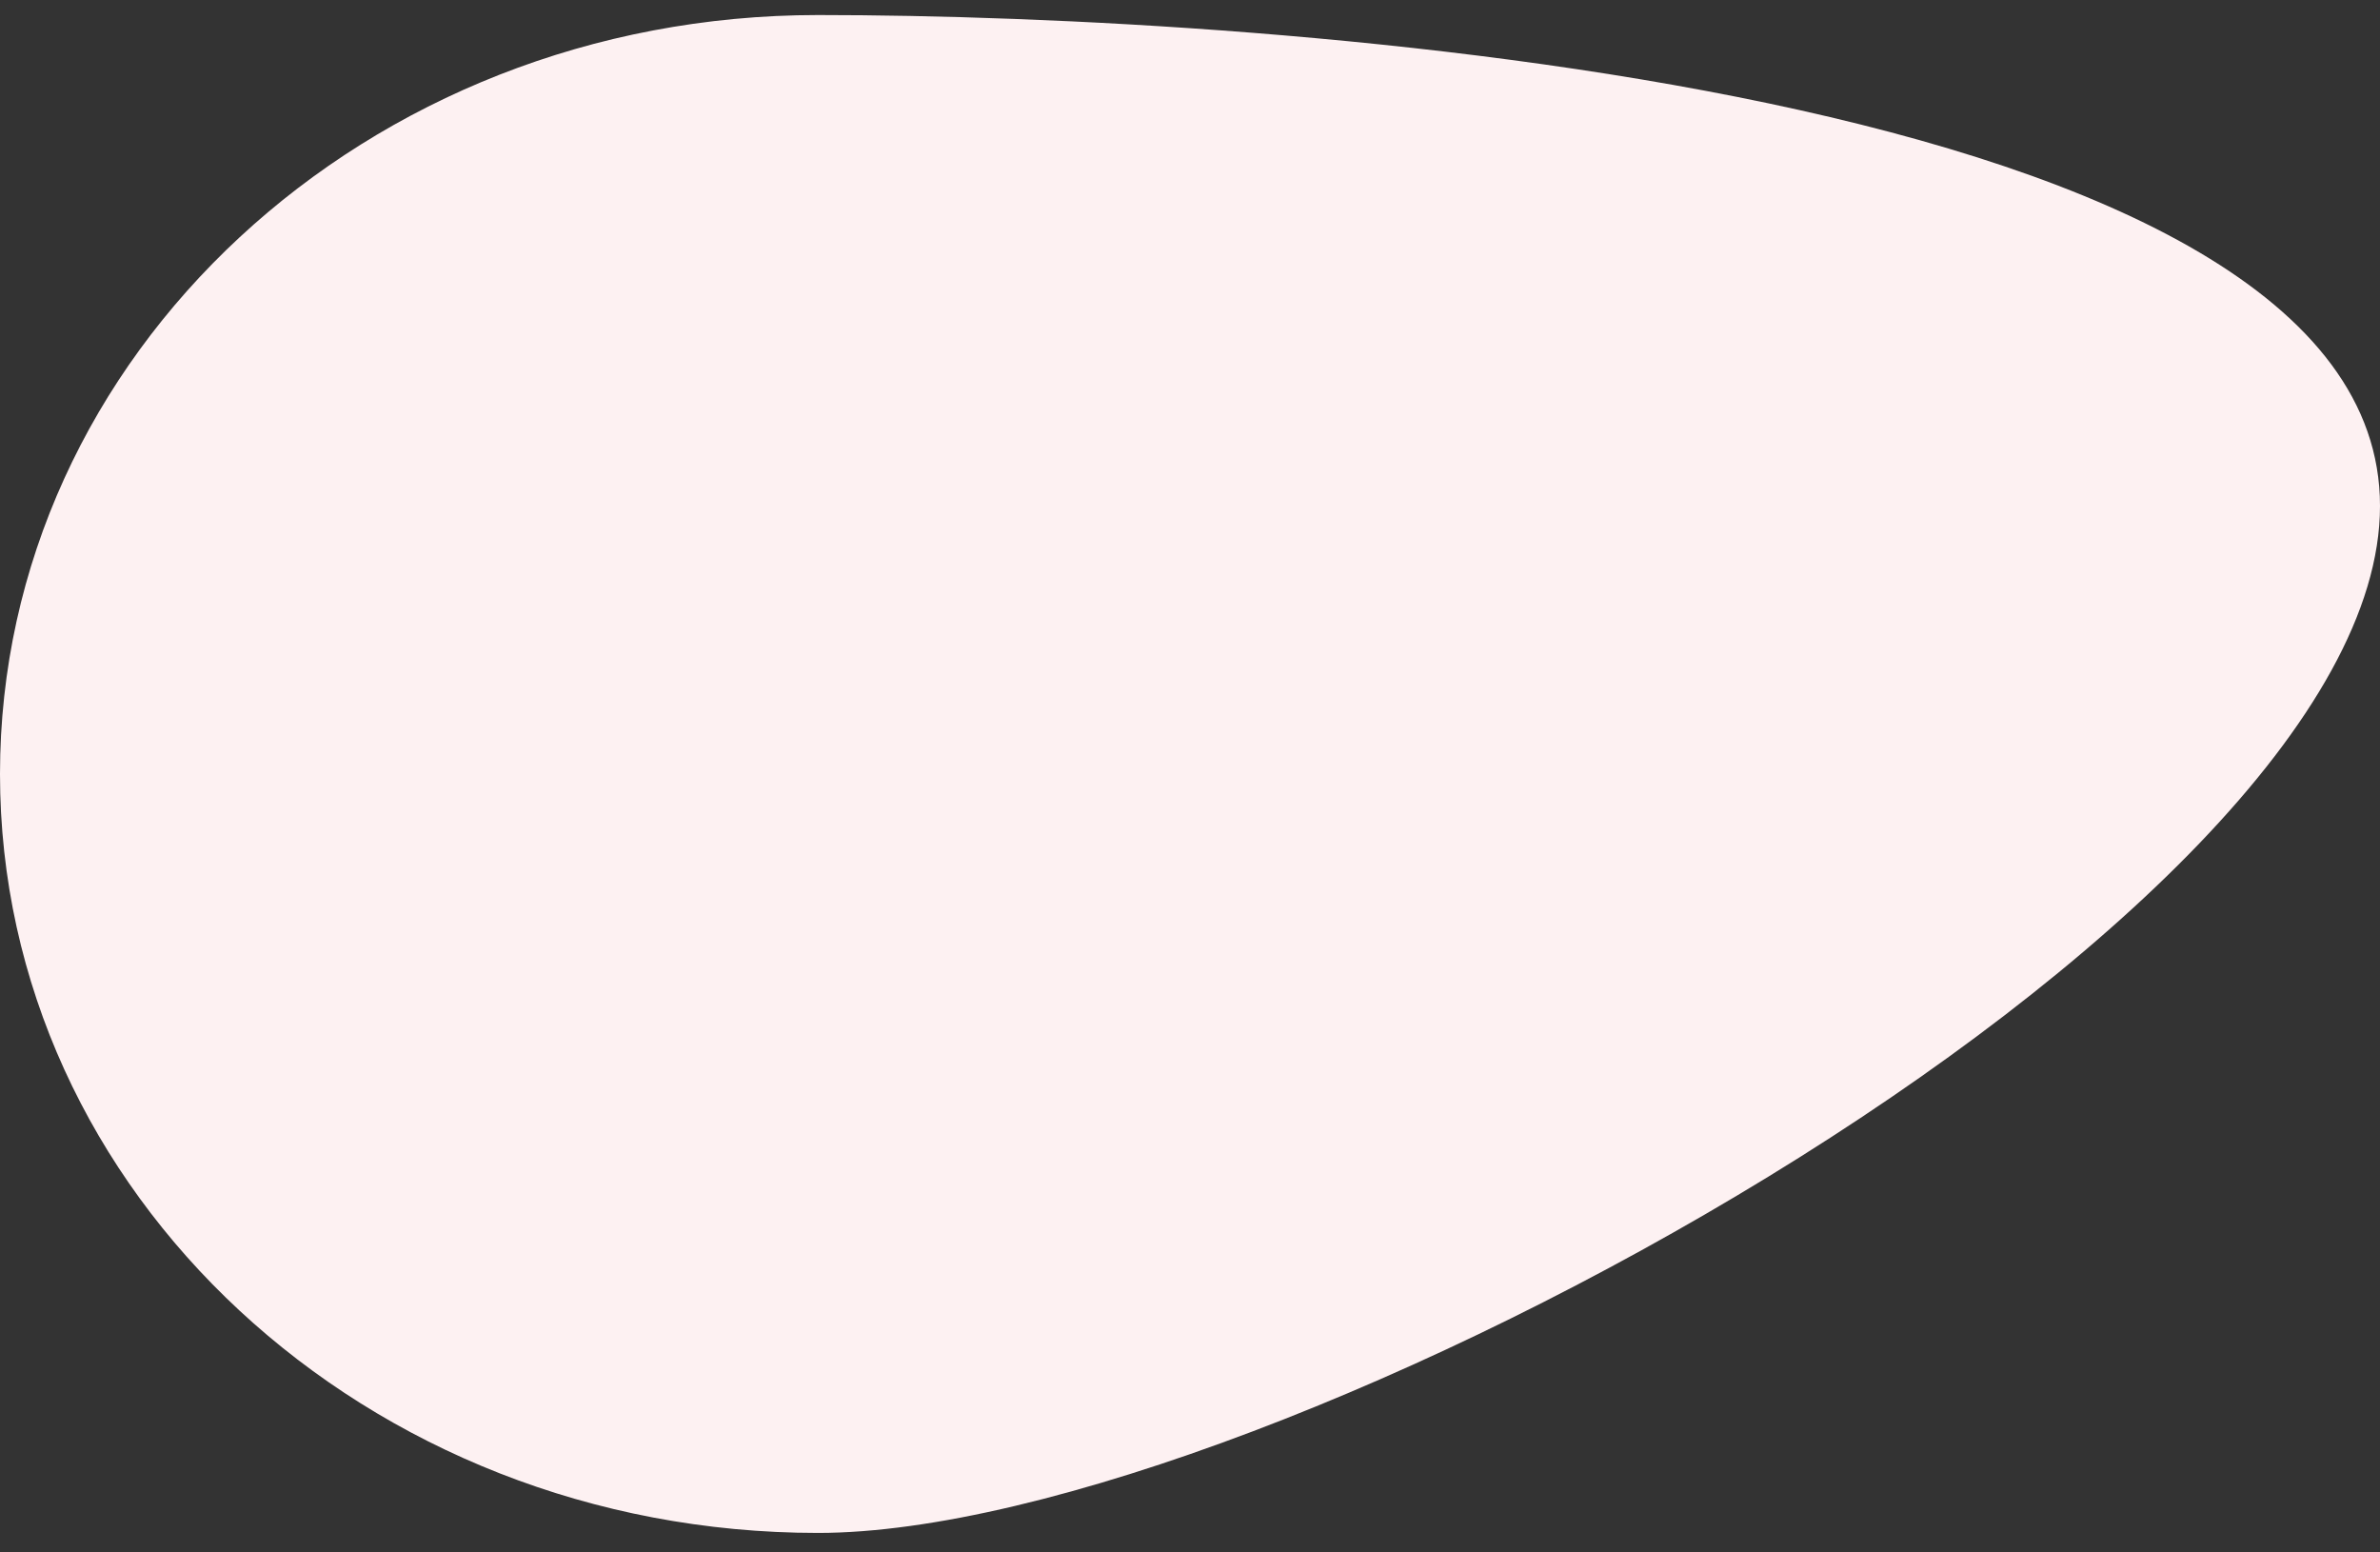
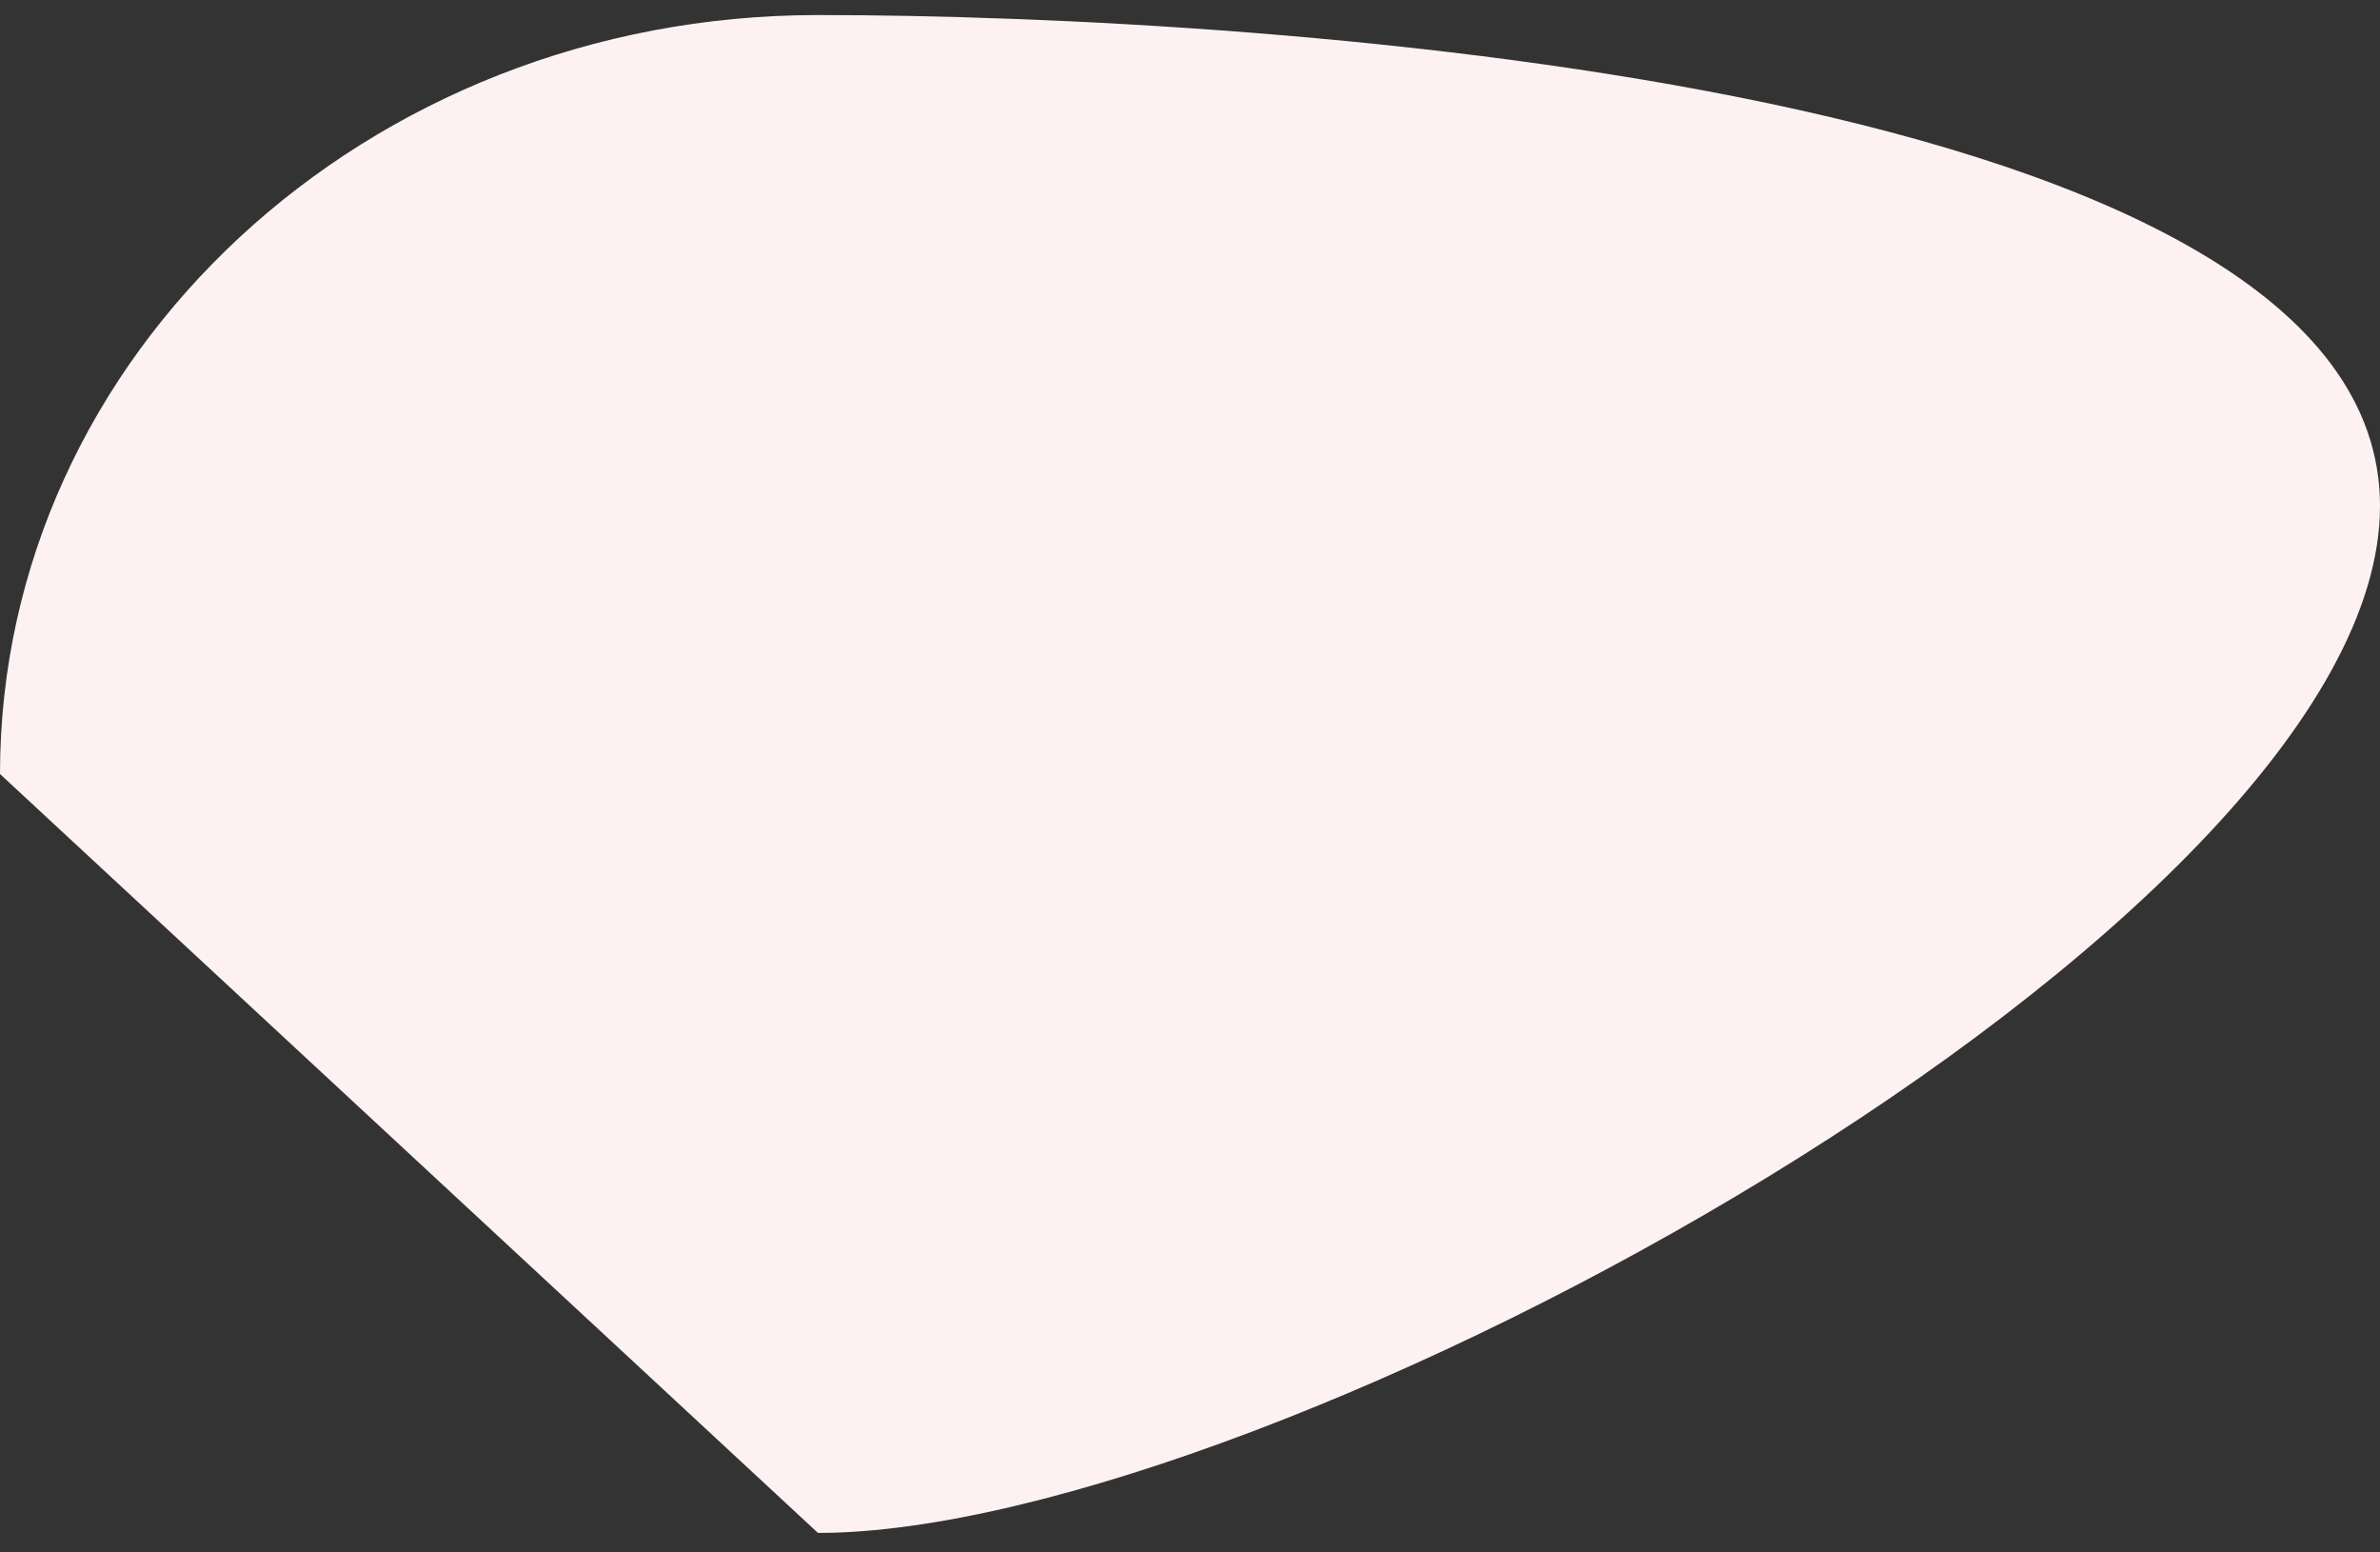
<svg xmlns="http://www.w3.org/2000/svg" width="69" height="45" viewBox="0 0 69 45" fill="none">
  <rect x="0" y="0" width="69" height="45" fill="#333333" stroke="none" />
-   <path d="M23.714 44.435C36.812 44.435 69 26.817 69 14.667C69 2.517 36.812 0.436 23.714 0.436C10.617 0.436 0 10.285 0 22.436C0 34.586 10.617 44.435 23.714 44.435Z" fill="#FDF1F2" />
+   <path d="M23.714 44.435C36.812 44.435 69 26.817 69 14.667C69 2.517 36.812 0.436 23.714 0.436C10.617 0.436 0 10.285 0 22.436Z" fill="#FDF1F2" />
</svg>